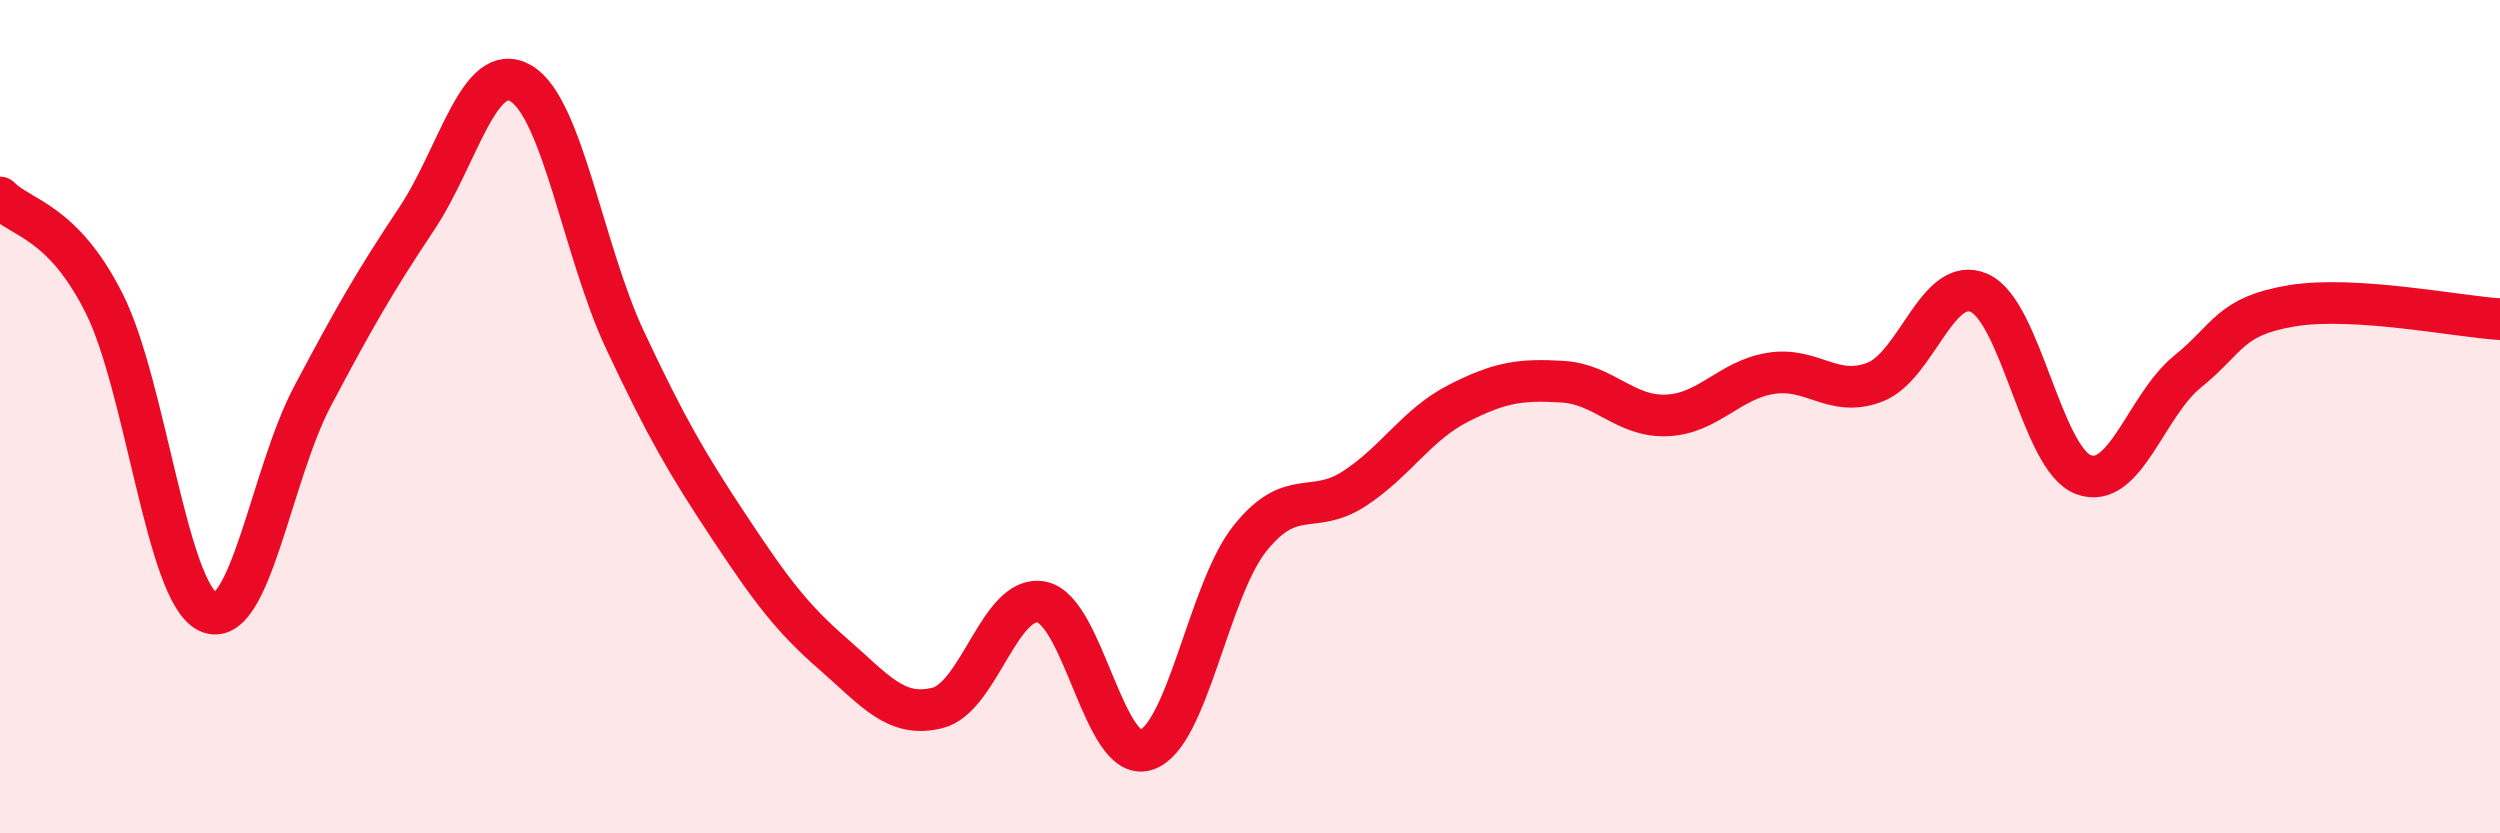
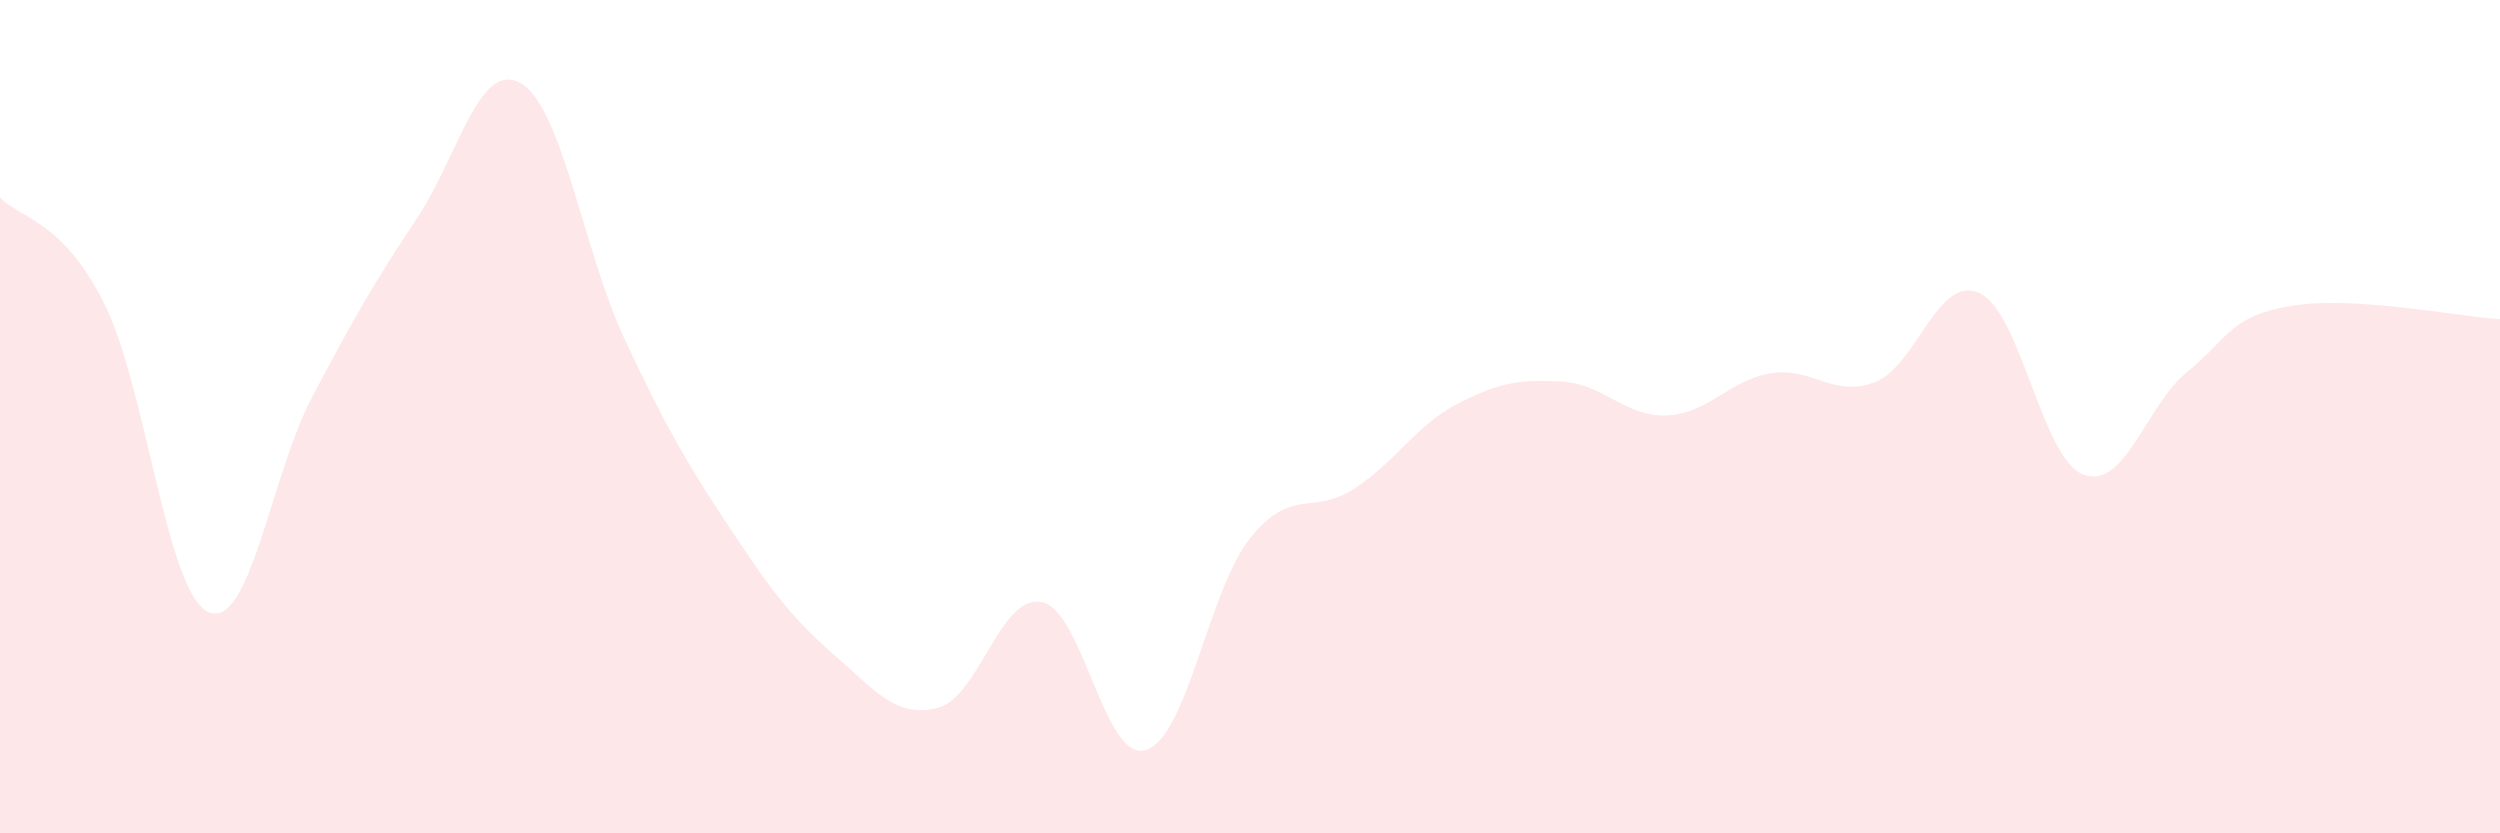
<svg xmlns="http://www.w3.org/2000/svg" width="60" height="20" viewBox="0 0 60 20">
  <path d="M 0,4.74 C 0.5,5.25 1.5,5.29 2.5,7.28 C 3.5,9.27 4,14.24 5,14.69 C 6,15.14 6.5,11.4 7.5,9.51 C 8.5,7.62 9,6.75 10,5.25 C 11,3.75 11.5,1.42 12.5,2 C 13.5,2.58 14,6.03 15,8.16 C 16,10.29 16.5,11.14 17.5,12.65 C 18.5,14.16 19,14.83 20,15.7 C 21,16.57 21.5,17.24 22.5,16.99 C 23.5,16.74 24,14.25 25,14.45 C 26,14.65 26.5,18.31 27.5,18 C 28.5,17.69 29,14.17 30,12.92 C 31,11.67 31.5,12.38 32.5,11.73 C 33.5,11.08 34,10.19 35,9.68 C 36,9.17 36.5,9.1 37.5,9.16 C 38.5,9.22 39,10.01 40,9.97 C 41,9.93 41.5,9.12 42.5,8.96 C 43.5,8.8 44,9.56 45,9.17 C 46,8.78 46.5,6.59 47.5,7.03 C 48.5,7.47 49,11.01 50,11.39 C 51,11.77 51.5,9.73 52.5,8.92 C 53.5,8.11 53.5,7.59 55,7.34 C 56.5,7.09 59,7.6 60,7.66L60 20L0 20Z" fill="#EB0A25" opacity="0.1" stroke-linecap="round" stroke-linejoin="round" />
-   <path d="M 0,4.74 C 0.5,5.25 1.5,5.29 2.5,7.28 C 3.5,9.27 4,14.24 5,14.69 C 6,15.14 6.5,11.4 7.5,9.51 C 8.5,7.62 9,6.75 10,5.25 C 11,3.75 11.5,1.42 12.5,2 C 13.5,2.58 14,6.03 15,8.16 C 16,10.29 16.5,11.14 17.5,12.65 C 18.5,14.16 19,14.83 20,15.7 C 21,16.57 21.5,17.24 22.5,16.99 C 23.5,16.74 24,14.25 25,14.45 C 26,14.65 26.5,18.31 27.5,18 C 28.5,17.69 29,14.17 30,12.92 C 31,11.67 31.5,12.38 32.5,11.73 C 33.5,11.08 34,10.19 35,9.68 C 36,9.17 36.5,9.1 37.5,9.16 C 38.5,9.22 39,10.01 40,9.97 C 41,9.93 41.5,9.12 42.5,8.96 C 43.5,8.8 44,9.56 45,9.17 C 46,8.78 46.5,6.59 47.5,7.03 C 48.5,7.47 49,11.01 50,11.39 C 51,11.77 51.5,9.73 52.5,8.92 C 53.5,8.11 53.5,7.59 55,7.34 C 56.5,7.09 59,7.6 60,7.66" stroke="#EB0A25" stroke-width="1" fill="none" stroke-linecap="round" stroke-linejoin="round" />
</svg>